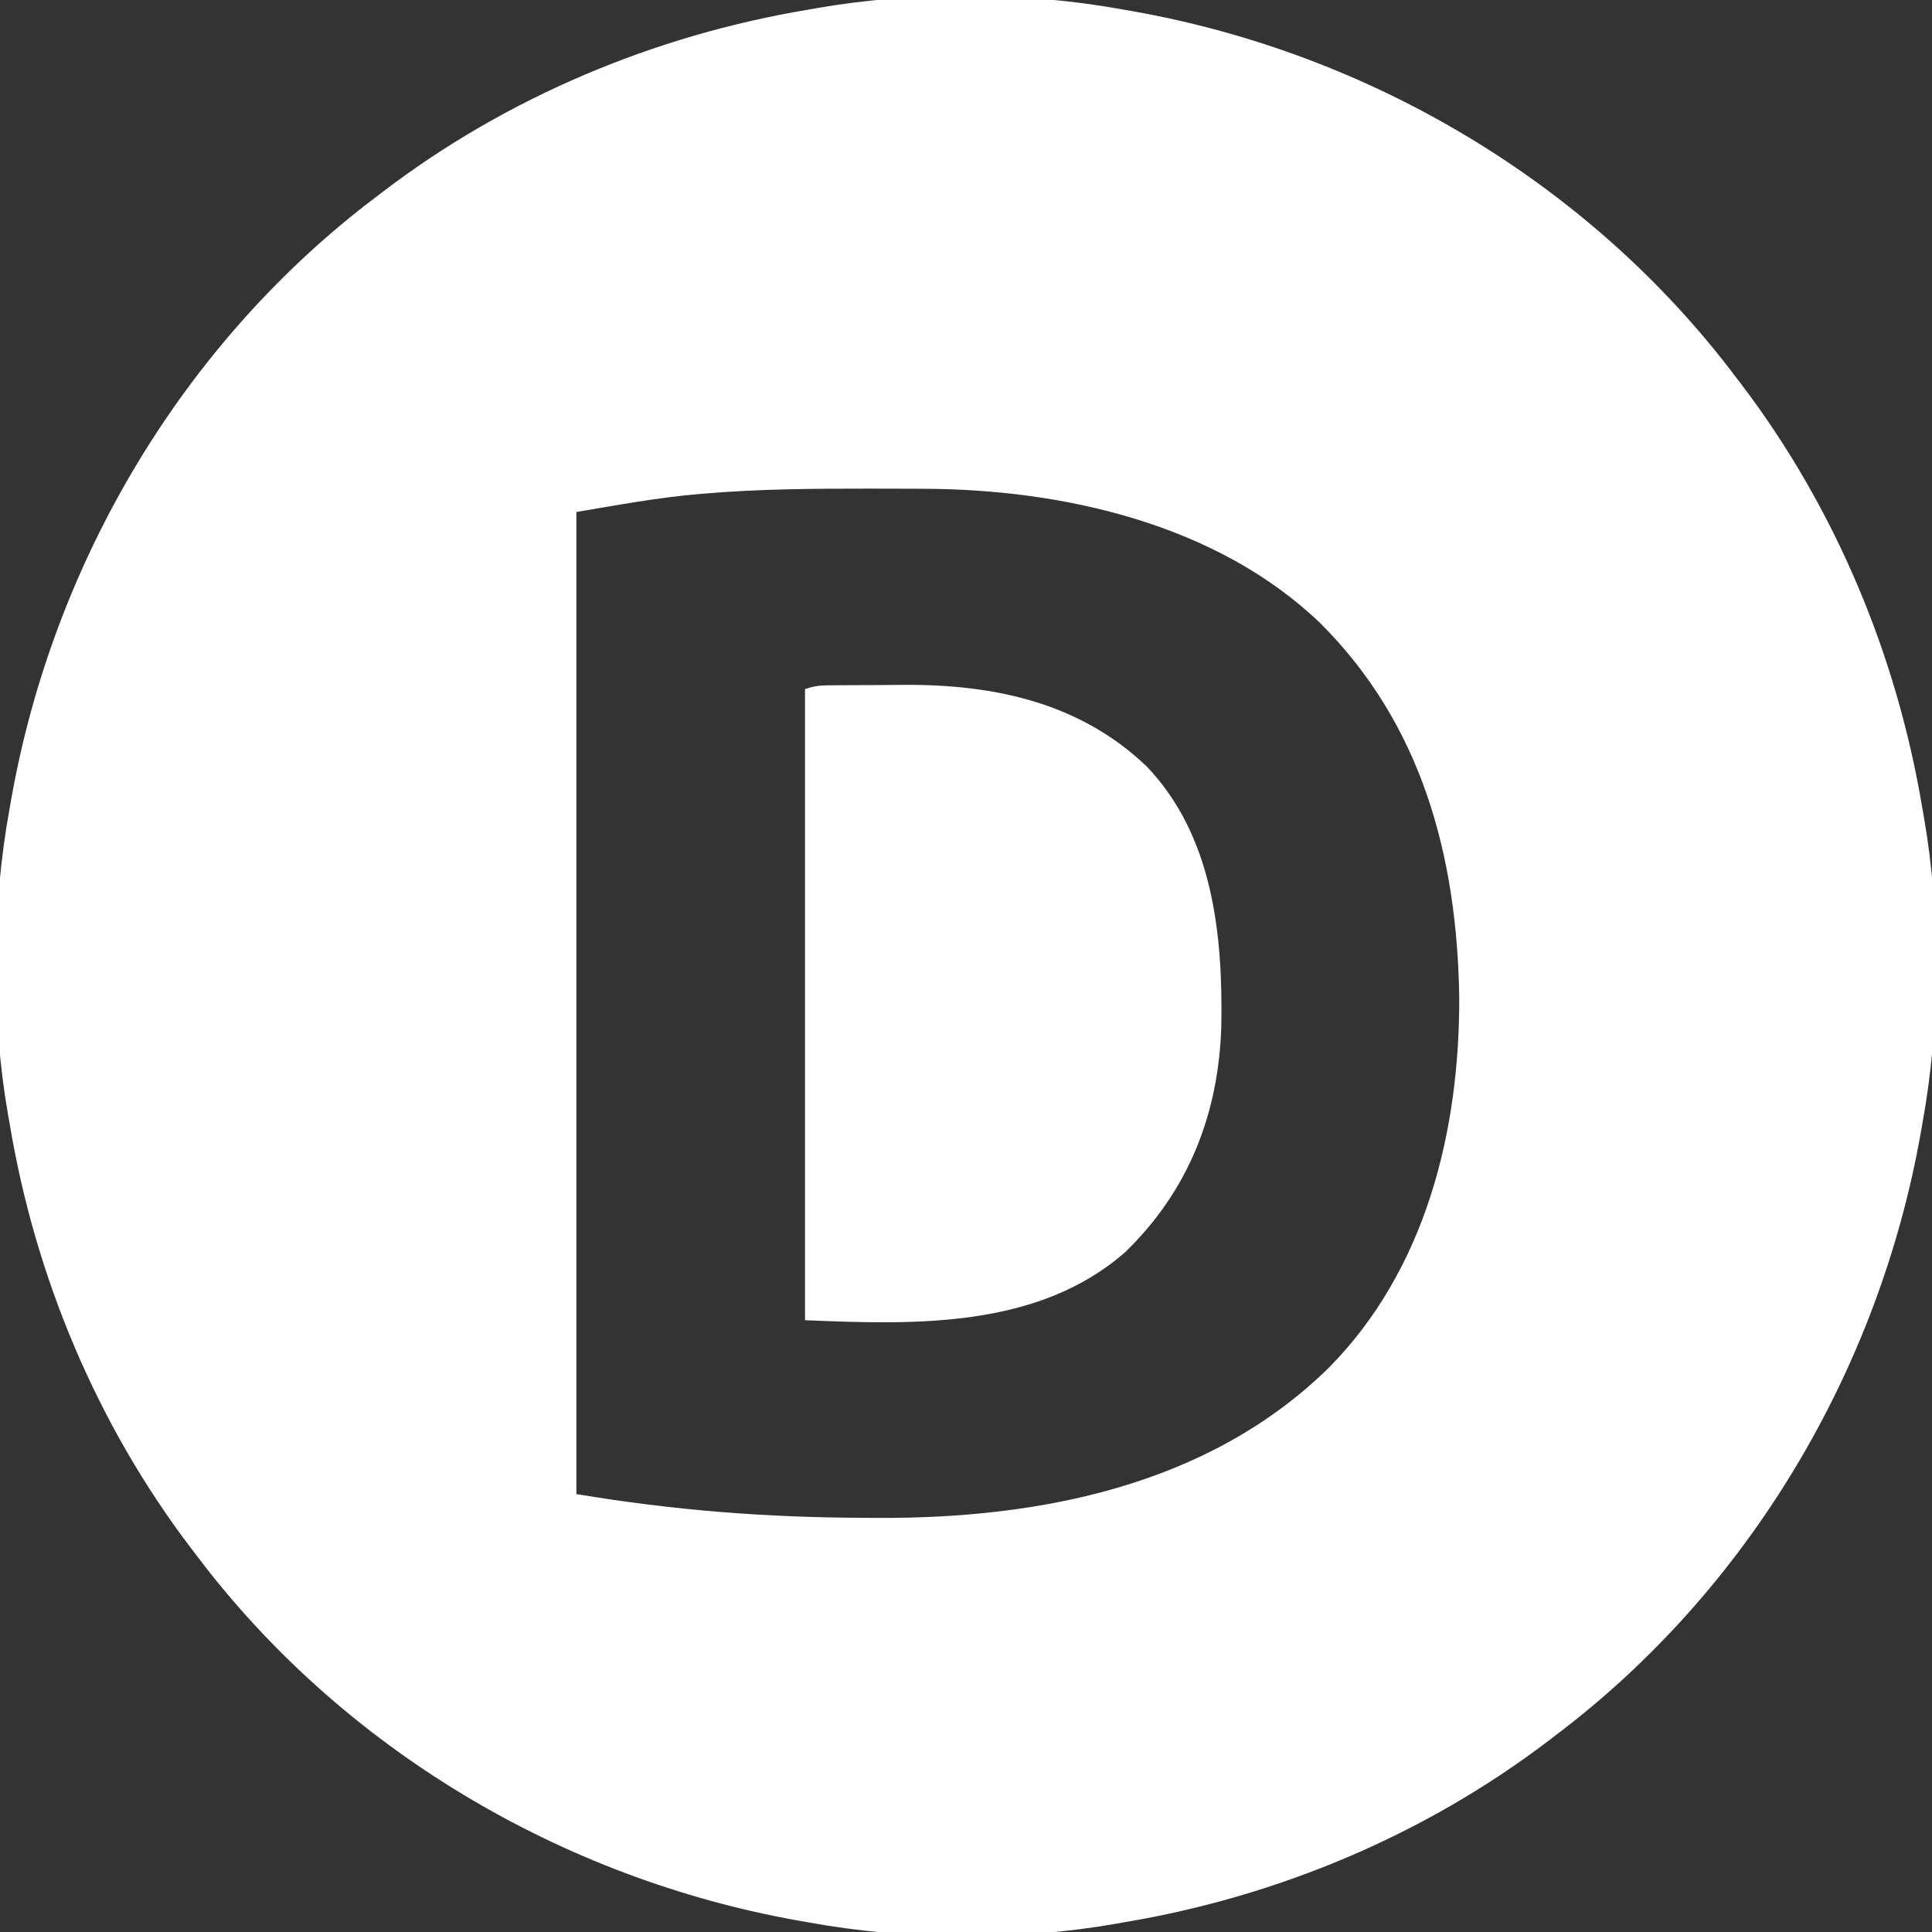
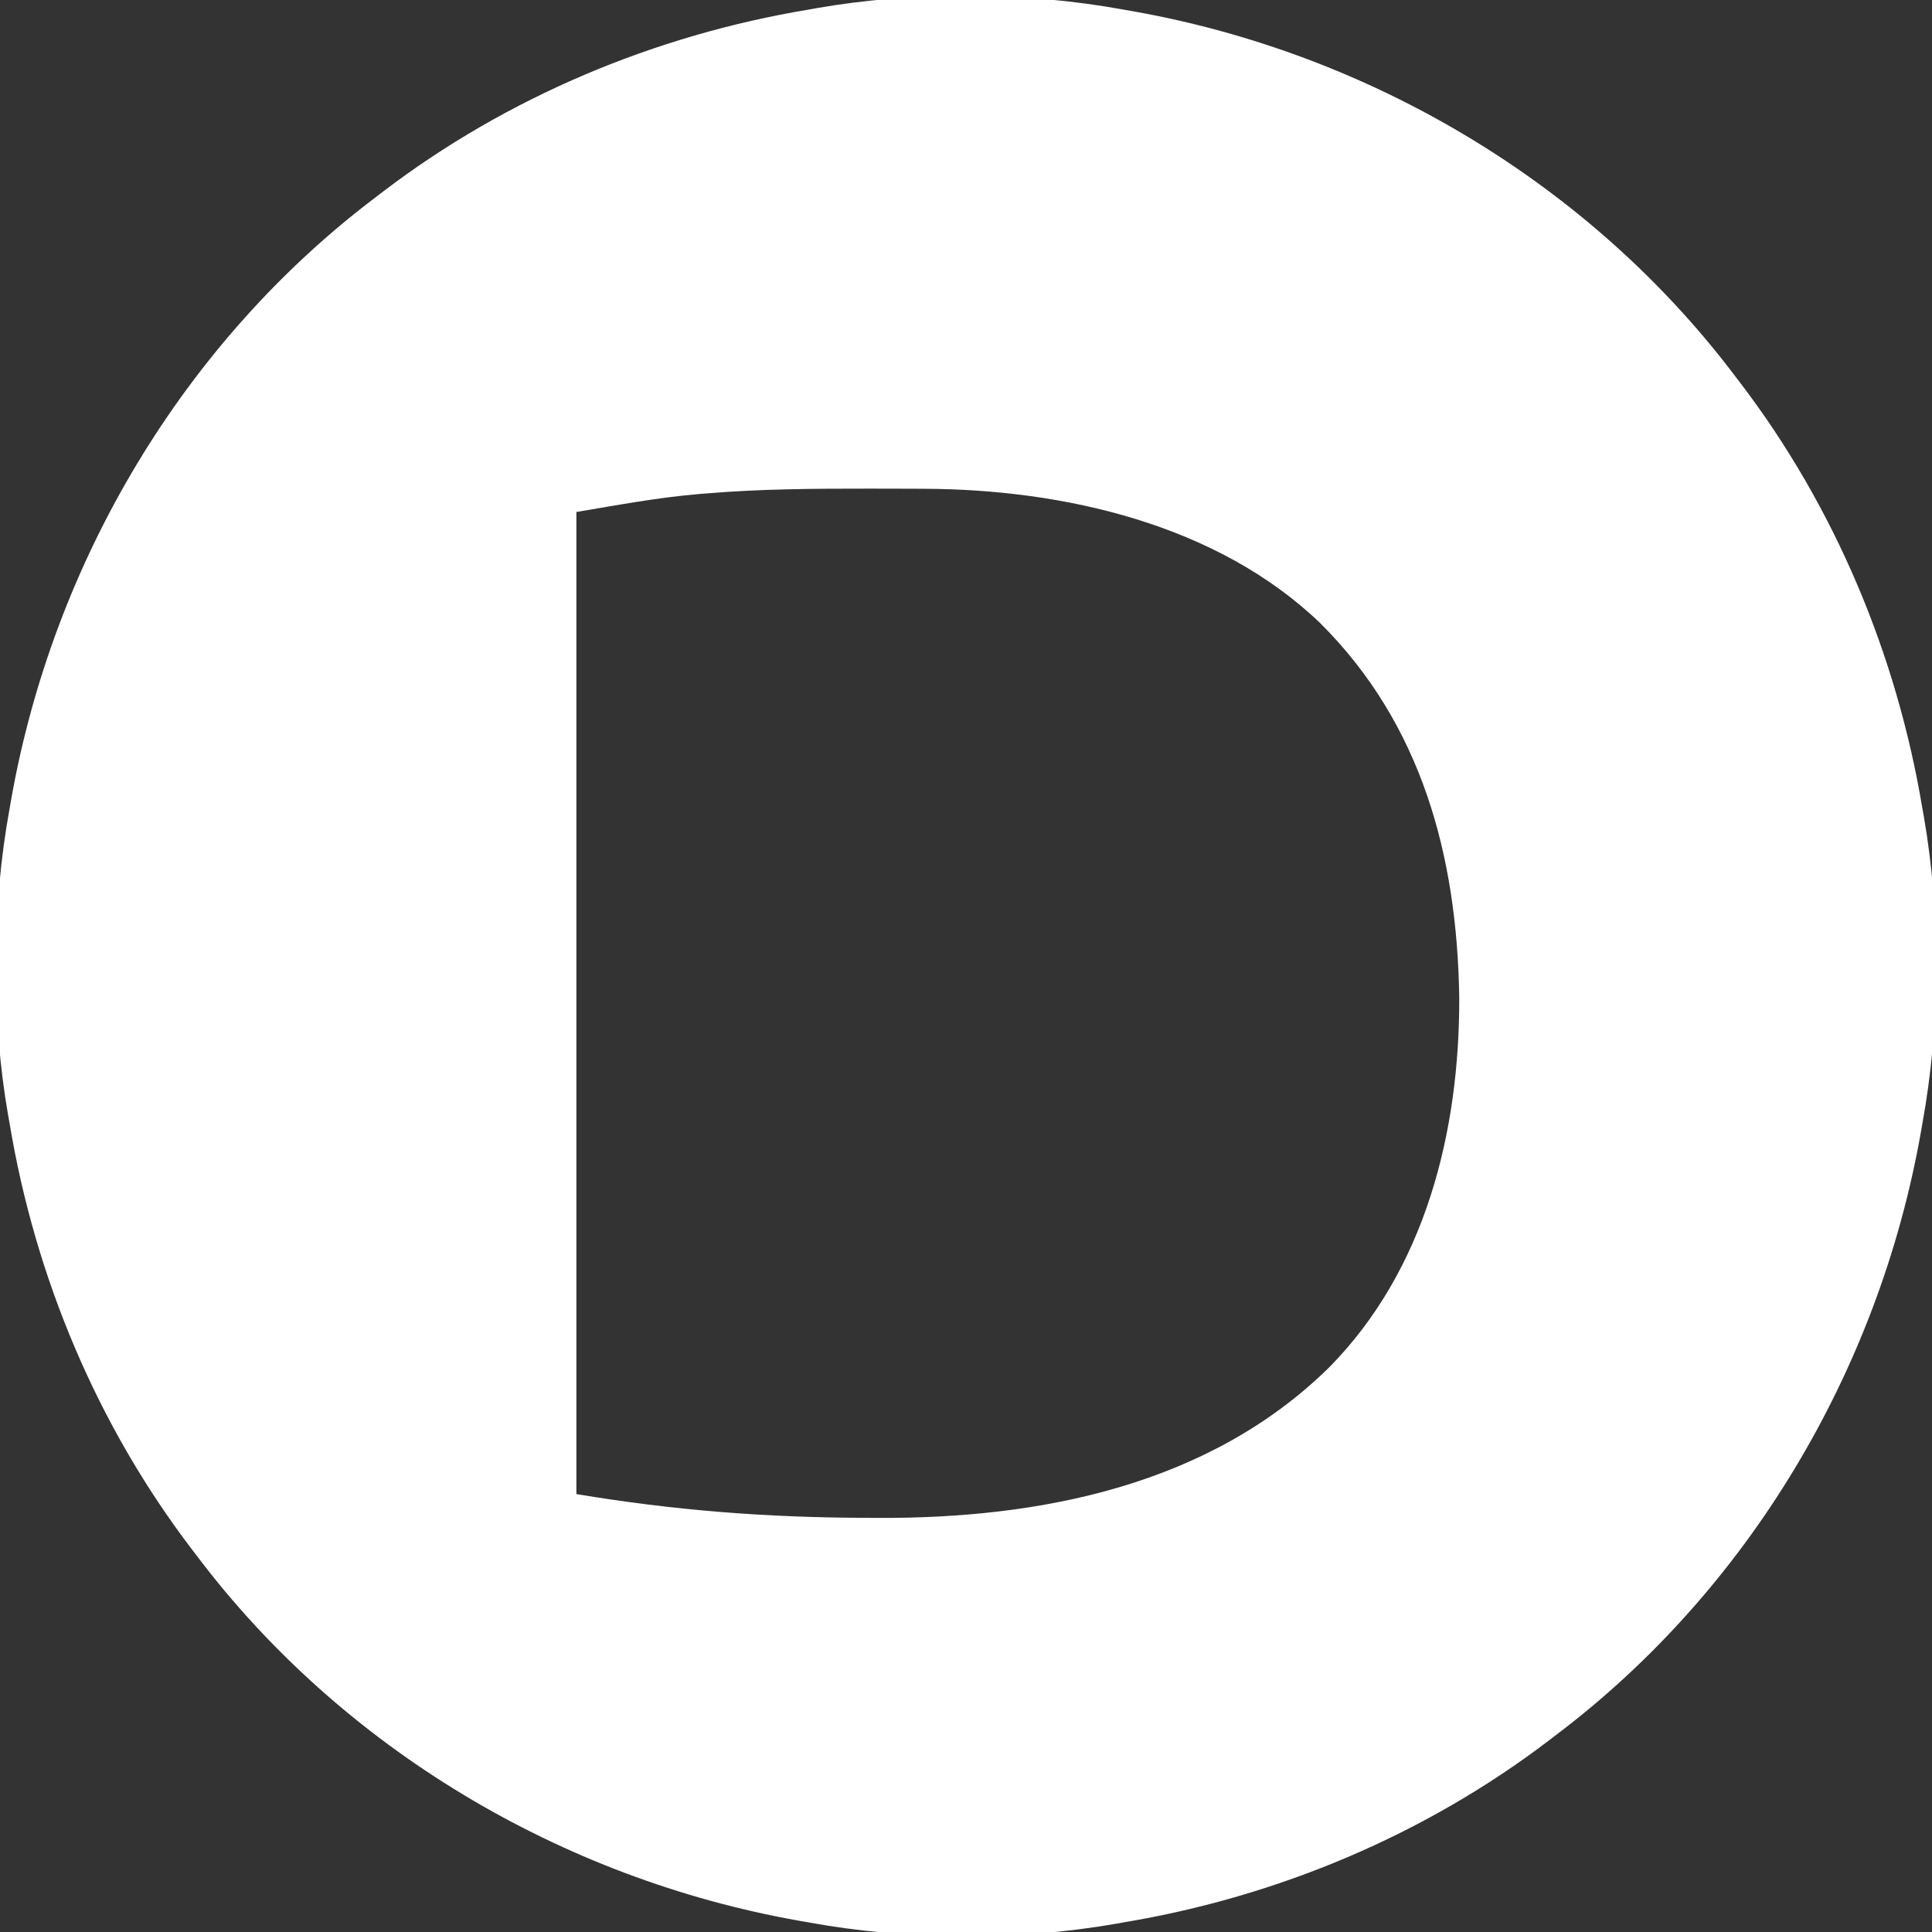
<svg xmlns="http://www.w3.org/2000/svg" version="1.1" width="600" height="600">
  <rect width="100%" height="100%" fill="#333333" stroke="none" />
  <path d="M0 0 C0.955 0.166 1.91 0.333 2.894 0.504 C76.615 13.578 144.842 54.069 190 114 C190.501 114.655 191.002 115.311 191.519 115.986 C220.844 154.474 240.06 200.326 248 248 C248.224 249.246 248.224 249.246 248.453 250.518 C253.783 281.006 253.595 315.57 248 346 C247.834 346.955 247.667 347.91 247.496 348.894 C234.422 422.615 193.931 490.842 134 536 C133.345 536.501 132.689 537.002 132.014 537.519 C93.526 566.844 47.674 586.06 0 594 C-1.246 594.224 -1.246 594.224 -2.518 594.453 C-33.006 599.783 -67.57 599.595 -98 594 C-99.432 593.751 -99.432 593.751 -100.894 593.496 C-174.615 580.422 -242.842 539.931 -288 480 C-288.501 479.345 -289.002 478.689 -289.519 478.014 C-318.844 439.526 -338.06 393.674 -346 346 C-346.15 345.169 -346.299 344.338 -346.453 343.482 C-351.783 312.994 -351.595 278.43 -346 248 C-345.834 247.045 -345.667 246.09 -345.496 245.106 C-332.422 171.385 -291.931 103.158 -232 58 C-231.345 57.499 -230.689 56.998 -230.014 56.481 C-191.526 27.156 -145.674 7.94 -98 0 C-97.169 -0.15 -96.338 -0.299 -95.482 -0.453 C-64.994 -5.783 -30.43 -5.595 0 0 Z M-129.75 150.25 C-130.766 150.332 -130.766 150.332 -131.802 150.415 C-144.681 151.495 -157.217 153.869 -170 156 C-170 256.65 -170 357.3 -170 461 C-139.57 466.072 -111.023 468.282 -80.312 468.375 C-78.403 468.387 -78.403 468.387 -76.456 468.399 C-25.959 468.641 26.443 458.308 63.688 421.75 C93.751 391.35 104.321 348.351 104.181 306.666 C103.493 262.92 92.604 221.928 60.946 190.458 C28.915 159.77 -18.759 148.963 -61.898 148.797 C-63.723 148.786 -63.723 148.786 -65.585 148.776 C-69.515 148.758 -73.445 148.752 -77.375 148.75 C-78.379 148.749 -78.379 148.749 -79.403 148.748 C-96.212 148.738 -112.989 148.843 -129.75 150.25 Z " fill="#ffffff" transform="translate(349,3)" />
-   <path d="M0 0 C1.269 -0.014 1.269 -0.014 2.563 -0.029 C3.479 -0.033 4.394 -0.038 5.337 -0.042 C6.292 -0.048 7.246 -0.053 8.229 -0.059 C10.258 -0.069 12.288 -0.075 14.317 -0.079 C17.363 -0.089 20.409 -0.12 23.455 -0.151 C51.456 -0.304 78.05 5.279 98.912 25.177 C119.593 46.862 122.591 77.539 122.083 106.013 C121.235 133.099 111.9 156.998 92.189 176.071 C64.949 199.884 26.464 198.564 -7.202 197.161 C-7.202 132.481 -7.202 67.801 -7.202 1.161 C-4.467 0.25 -2.818 0.026 0 0 Z " fill="#ffffff" transform="translate(257.202,212.839)" />
</svg>